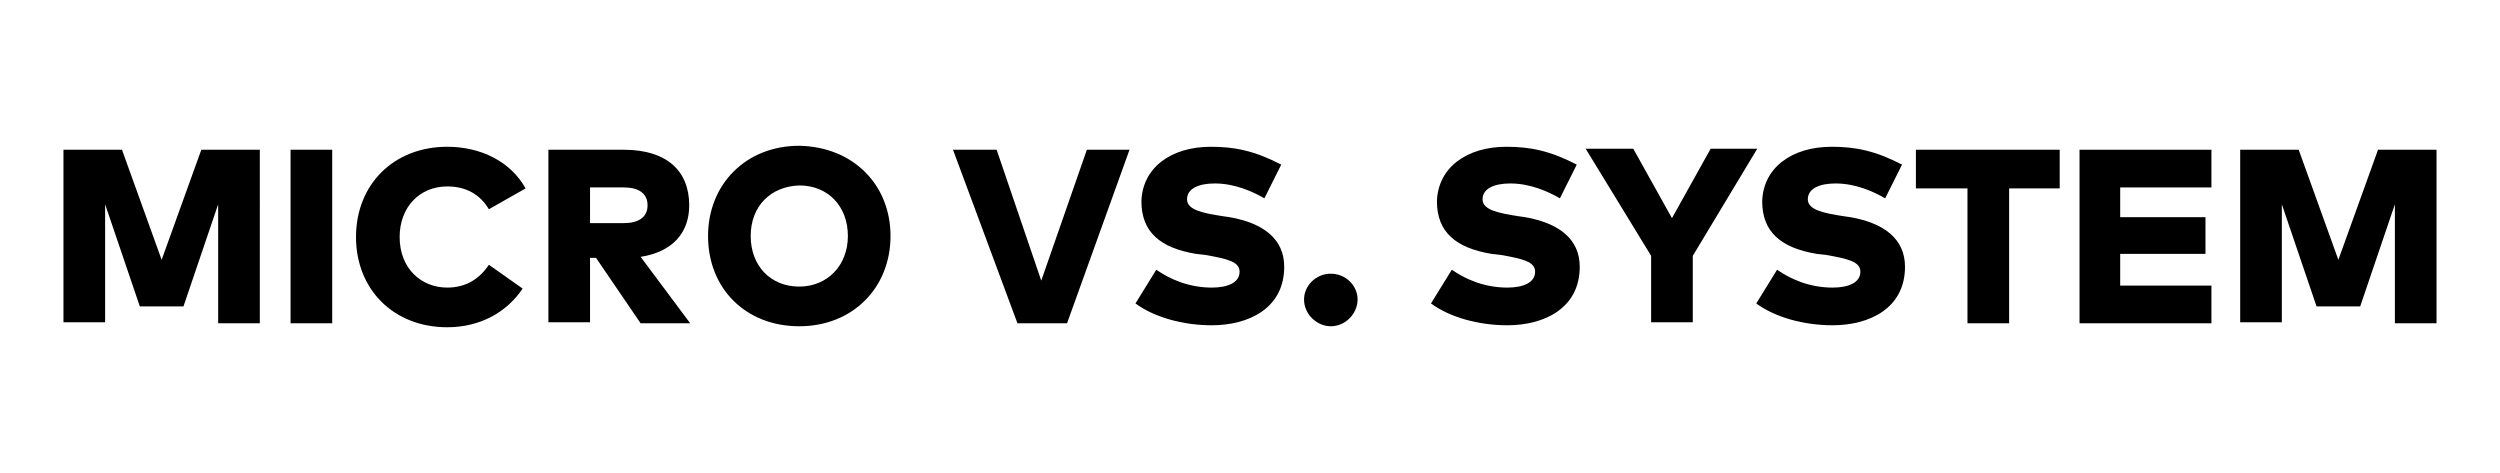
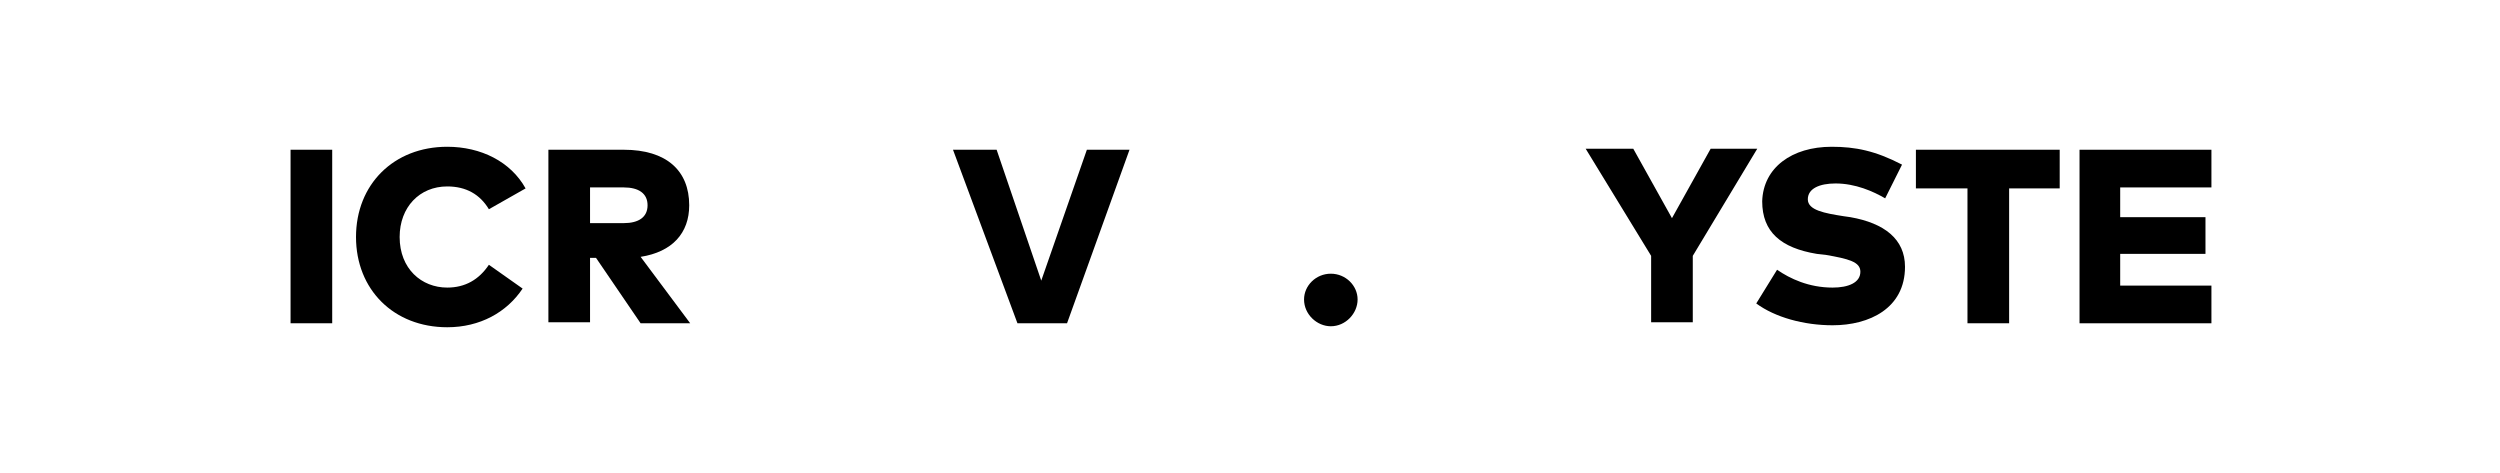
<svg xmlns="http://www.w3.org/2000/svg" version="1.1" id="Layer_1" x="0px" y="0px" width="252.1px" height="47.7px" viewBox="0 0 252.1 47.7" style="enable-background:new 0 0 252.1 47.7;" xml:space="preserve">
  <style type="text/css">
	.st0{display:none;fill-rule:evenodd;clip-rule:evenodd;}
</style>
  <path class="st0" d="M15.9,18.2c-1.1-1.3-2.3-2.6-3.6-3.8c7.3-5,8.5-9.8,9-12.3H0v3.7h15.7c-1.6,2.5-3.6,4.5-6.1,6.1  c-1.2-1.1-2.5-2-3.8-2.9l-3,2.6c3.7,2.7,7,5.9,9.7,9.5L15.9,18.2z M37.8,8.7c2.5-1.8,4.9-3.9,7-6.2l-3.5-2.4  c-4.6,5.6-10.8,9.6-17.7,11.7l2.1,3.2c2.8-0.9,5.5-2.1,8-3.6v9.8h4.1V8.7z M58.5,3.2c0.5-0.9,0.9-1.8,1.3-2.7L55.7,0  c-1.4,3.9-4.2,7.2-7.8,9.2l2.5,2.8c2.2-1.4,4.2-3.1,5.7-5.2h7.4c-2.4,8.8-8.3,10.4-14.2,11.2l1.6,3.5c8-1.2,15.4-4.8,17.4-18.3  L58.5,3.2L58.5,3.2z M73.1,1.9v18.4h19V1.9H73.1z M88,16.7H77V5.5h11V16.7z M103.1,1.2l6.6,18.9h5.2l6.6-18.9h-4.4L112.4,16  l-4.8-14.9H103.1L103.1,1.2z M139.6,7.3c0-4.2-0.8-6.3-8.3-6.3c-3.7,0-7.8,0.3-7.8,5.6c0,2.2,0.7,4.8,4.2,5.1l6.9,0.7  c1-0.1,1.9,0.7,1.9,1.7c0,0.1,0,0.2,0,0.3c0,2.3-1.7,2.3-4.7,2.3c-4.4,0-4.4-0.8-4.4-3.2h-4c0,5.5,1.7,6.7,8.7,6.7  c4.4,0,8.2-0.5,8.2-5.9c0-1.2-0.1-4.9-5.1-5.4l-5.9-0.5c-1.7-0.2-2-0.8-2-1.8c0-2.2,1.8-2.2,4.3-2.2c3.7,0,4.1,0.6,4.1,2.8  L139.6,7.3L139.6,7.3z M143.4,16v4.1h4.1V16H143.4z M169.7,3.4c-2.4-1.1-4.9-1.9-7.5-2.4l-1.4,3.2c2.5,0.6,5,1.5,7.3,2.6L169.7,3.4z   M167.5,9.2c-2.3-1.2-4.7-2.1-7.2-2.6L159,9.8c2.5,0.7,4.8,1.6,7.1,2.8L167.5,9.2z M161.3,21.3c9-1.1,14.9-4.1,18.7-15.4l-3.6-1.7  c-3.2,10.8-8.4,12.3-16.1,13L161.3,21.3z M184.5,21.5c1.7-0.7,5-2.2,9.3-6.9c2.5,2.2,4.8,4.5,7,7l3.2-3.2c-2.4-2.5-5.1-4.7-7.9-6.7  c2.2-3,3.7-6.5,4.3-10.2h-16.7v3.6h11.6c-2.3,6-7.1,10.8-13.1,13.1L184.5,21.5z M209,1v3.6h16.5V1H209L209,1z M207,7.1v3.5h8.8  l0,0.4c-0.3,4.5-2.5,6.3-8,7.1l1.6,3.4c7.2-1.4,10-4.5,10.4-10.5l0-0.4h7.6V7.1L207,7.1L207,7.1z M242.8,10.5  c1.3,1.9,2.4,3.8,3.3,5.9c-6.2,0.3-6.9,0.3-9.3,0.3c1.3-3.7,1.7-4.9,4.9-15.7l-4.2-0.4c-1,4.9-1.1,5.4-4.4,16.1c-0.5,0-2,0-2.4,0  l0.5,4c1.7-0.1,12.2-0.6,16.3-1.2c0.3,0.6,0.4,1.1,0.8,2l3.9-1.7c-1.5-3.9-3.5-7.6-6-11L242.8,10.5z M2.8,29.3v18.3H8V46H4.4V30.9H8  v-1.6L2.8,29.3z M12.7,46.1l-0.1-11.9l4.2,11.9h2l4.1-11.9l-0.1,11.9h2.8V31.3h-4l-3.7,10.6L14,31.3h-4v14.8H12.7L12.7,46.1z   M28.4,46.1h3V31.3h-3V46.1z M45.3,41.1c-0.8,1.6-2.4,2.6-4.1,2.6c-2.8-0.2-4.9-2.6-4.8-5.4c0.2-2.6,2.2-4.6,4.7-4.8  c1.8,0,3.4,1.1,4.1,2.7h3.1c-1-3.2-3.9-5.3-7.3-5.3c-4.2,0-7.7,3.4-7.7,7.6c0,4.2,3.4,7.7,7.6,7.7c0.1,0,0.1,0,0.2,0  c3.3,0.1,6.3-2.1,7.2-5.2H45.3z M50.5,46.1h3V33.9h1.7c0.7,0,1.5,0.1,2.1,0.5c0.7,0.5,1.1,1.3,1.1,2.1c0,0.8-0.3,1.6-0.9,2.2  c-0.8,0.4-1.7,0.6-2.7,0.5h-0.6l4,6.9h3.1L58,40.6c1-0.2,1.9-0.8,2.4-1.6c1.4-2.2,0.9-5.1-1.1-6.8c-0.8-0.6-2.1-0.9-4.4-0.9h-4.5  L50.5,46.1L50.5,46.1z M62.4,38.8c0,4.3,3.5,7.8,7.8,7.8c4.3,0,7.8-3.5,7.8-7.8c0-4.3-3.5-7.8-7.8-7.8C65.9,31,62.4,34.5,62.4,38.8  L62.4,38.8z M65.4,38.7c-0.1-2.7,2-4.9,4.6-5c0.1,0,0.1,0,0.2,0c2.8-0.1,5.2,2,5.3,4.8c0.1,2.8-2,5.2-4.8,5.3s-5.2-2-5.3-4.8  C65.4,38.9,65.4,38.8,65.4,38.7L65.4,38.7z M90.3,46.1h3l5.3-14.8h-3.1l-3.7,11.2l-3.7-11.2H85L90.3,46.1z M99.5,41.5  c0,2.9,1.7,4.9,5.1,4.9c3.5,0,4.9-2.2,4.9-4.6c0-2.1-1.3-3.2-3.5-4.2c-2.5-1-3.3-1.3-3.3-2.4c0-1,0.8-1.7,1.8-1.7c0,0,0,0,0.1,0  c1,0,1.8,0.8,1.8,1.8c0,0,0,0,0,0h2.9c-0.1-3.3-2.7-4.3-4.7-4.3c-2.4,0-4.9,1.5-4.9,4.4c0,2.8,2.6,3.7,3.7,4.1  c2.1,0.8,3.1,1.1,3.1,2.4c0,1.1-0.9,2-2,2c-0.6,0-2-0.4-2.1-2.4L99.5,41.5z M114.5,43.1h-2.7v3h2.7V43.1z M122.8,41.5  c0,2.9,1.7,4.9,5.1,4.9c3.5,0,4.9-2.2,4.9-4.6c0-2.1-1.3-3.2-3.5-4.2c-2.5-1-3.3-1.3-3.3-2.4c0-1,0.8-1.7,1.8-1.7c0,0,0,0,0.1,0  c1,0,1.8,0.8,1.8,1.8c0,0,0,0,0,0h2.9c-0.1-3.3-2.7-4.3-4.7-4.3c-2.4,0-4.9,1.5-4.9,4.4c0,2.8,2.6,3.7,3.7,4.1  c2.1,0.8,3.1,1.1,3.1,2.4c0,1.1-0.9,2-2,2c-0.6,0-2-0.4-2.1-2.4L122.8,41.5z M138.1,46.1h3v-5.3l4.5-9.5h-3.2l-2.8,6.7l-2.8-6.7  h-3.2l4.5,9.5L138.1,46.1L138.1,46.1z M146.4,41.5c0,2.9,1.7,4.9,5.1,4.9c3.5,0,4.9-2.2,4.9-4.6c0-2.1-1.3-3.2-3.5-4.2  c-2.5-1-3.3-1.3-3.3-2.4c0-1,0.8-1.7,1.8-1.7c0,0,0,0,0.1,0c1,0,1.8,0.8,1.8,1.8c0,0,0,0,0,0h2.9c-0.1-3.3-2.7-4.3-4.7-4.3  c-2.4,0-4.9,1.5-4.9,4.4c0,2.8,2.6,3.7,3.7,4.1c2.1,0.8,3.1,1.1,3.1,2.4c0,1.1-0.9,2-2,2c-0.6,0-2-0.4-2.1-2.4L146.4,41.5z   M160.4,46.1h3V33.9h3.2v-2.6h-9.4v2.6h3.2L160.4,46.1L160.4,46.1z M168.1,46.1h8.3v-2.6h-5.3v-3.6h5.2v-2.6h-5.2v-3.4h5.3v-2.6  h-8.3V46.1z M181.5,46.1l-0.1-11.9l4.2,11.9h2l4.1-11.9l-0.1,11.9h2.8V31.3h-4l-3.7,10.6l-3.8-10.6h-4v14.8H181.5L181.5,46.1z   M201.6,47.6V29.3h-5.3v1.6h3.7V46h-3.7v1.6L201.6,47.6z" />
  <g>
-     <path d="M26.2,32.6H22v-12l-3.5,10.3h-4.4l-3.5-10.3v11.9H6.4V15.1h5.9l4,11.1l4-11.1h5.9V32.6z" />
    <path d="M33.5,32.6h-4.2V15.1h4.2V32.6z" />
    <path d="M53,19l-3.7,2.1c-0.9-1.5-2.3-2.3-4.2-2.3c-2.8,0-4.8,2.1-4.8,5.1c0,3.2,2.2,5.1,4.8,5.1c1.8,0,3.2-0.8,4.2-2.3l3.4,2.4   c-1.6,2.4-4.3,3.9-7.6,3.9c-5.4,0-9.2-3.8-9.2-9.1c0-5.3,3.8-9.1,9.2-9.1C48.5,14.8,51.5,16.3,53,19z" />
    <path d="M62.9,15.1c4.3,0,6.6,2.1,6.6,5.6c0,2.8-1.7,4.7-4.9,5.2l5,6.7h-5L60.1,26h-0.6v6.5h-4.2V15.1H62.9z M59.5,18.9v3.6h3.4   c1.5,0,2.4-0.6,2.4-1.8c0-1.2-0.9-1.8-2.4-1.8H59.5z" />
-     <path d="M89.8,23.8c0,5.2-3.8,9.1-9.2,9.1c-5.4,0-9.2-3.8-9.2-9.1c0-5.2,3.8-9.1,9.2-9.1C86,14.8,89.8,18.6,89.8,23.8z M75.7,23.8   c0,3,2,5.1,4.9,5.1c2.8,0,4.9-2.1,4.9-5.1c0-3-2-5.1-4.9-5.1C77.7,18.8,75.7,20.8,75.7,23.8z" />
    <path d="M107.6,32.6h-5l-6.5-17.5h4.4l4.5,13.2l4.6-13.2h4.3L107.6,32.6z" />
-     <path d="M127.5,20c-1.2-0.7-3-1.5-5-1.5c-1.6,0-2.8,0.5-2.8,1.6c0,1.1,1.7,1.4,3.6,1.7l0.7,0.1c3.4,0.6,5.5,2.2,5.5,5   c0,4.2-3.6,5.9-7.3,5.9c-2.9,0-5.8-0.8-7.7-2.2l2.1-3.4c1.3,0.9,3.2,1.8,5.6,1.8c1.6,0,2.8-0.5,2.8-1.6c0-1-1.2-1.3-3.5-1.7   l-0.9-0.1c-3.6-0.6-5.5-2.2-5.5-5.3c0.1-3.4,3-5.5,7-5.5c2.4,0,4.4,0.4,7.1,1.8L127.5,20z" />
    <path d="M136.9,30.2c0,1.4-1.2,2.7-2.7,2.7c-1.4,0-2.7-1.2-2.7-2.7c0-1.4,1.2-2.6,2.7-2.6C135.7,27.6,136.9,28.8,136.9,30.2z" />
-     <path d="M157.3,20c-1.2-0.7-3-1.5-5-1.5c-1.6,0-2.8,0.5-2.8,1.6c0,1.1,1.7,1.4,3.6,1.7l0.7,0.1c3.4,0.6,5.5,2.2,5.5,5   c0,4.2-3.6,5.9-7.3,5.9c-2.9,0-5.8-0.8-7.7-2.2l2.1-3.4c1.3,0.9,3.2,1.8,5.6,1.8c1.6,0,2.8-0.5,2.8-1.6c0-1-1.2-1.3-3.5-1.7   l-0.9-0.1c-3.6-0.6-5.5-2.2-5.5-5.3c0.1-3.4,3-5.5,7-5.5c2.4,0,4.4,0.4,7.1,1.8L157.3,20z" />
    <path d="M170.7,25.8v6.7h-4.2v-6.7l-6.6-10.8h4.8l3.9,7l3.9-7h4.7L170.7,25.8z" />
    <path d="M190.1,20c-1.2-0.7-3-1.5-5-1.5c-1.6,0-2.8,0.5-2.8,1.6c0,1.1,1.7,1.4,3.6,1.7l0.7,0.1c3.4,0.6,5.5,2.2,5.5,5   c0,4.2-3.6,5.9-7.3,5.9c-2.9,0-5.8-0.8-7.7-2.2l2.1-3.4c1.3,0.9,3.2,1.8,5.6,1.8c1.6,0,2.8-0.5,2.8-1.6c0-1-1.2-1.3-3.5-1.7   l-0.9-0.1c-3.6-0.6-5.5-2.2-5.5-5.3c0.1-3.4,3-5.5,7-5.5c2.4,0,4.4,0.4,7.1,1.8L190.1,20z" />
    <path d="M207.8,19h-5.2v13.6h-4.2V19h-5.2v-3.9h14.5V19z" />
    <path d="M223.1,32.6h-13.4V15.1H223v3.8h-9.2v3h8.6v3.7h-8.6v3.2h9.2V32.6z" />
-     <path d="M245.7,32.6h-4.2v-12L238,30.9h-4.4l-3.5-10.3v11.9h-4.2V15.1h5.9l4,11.1l4-11.1h5.9V32.6z" />
  </g>
</svg>